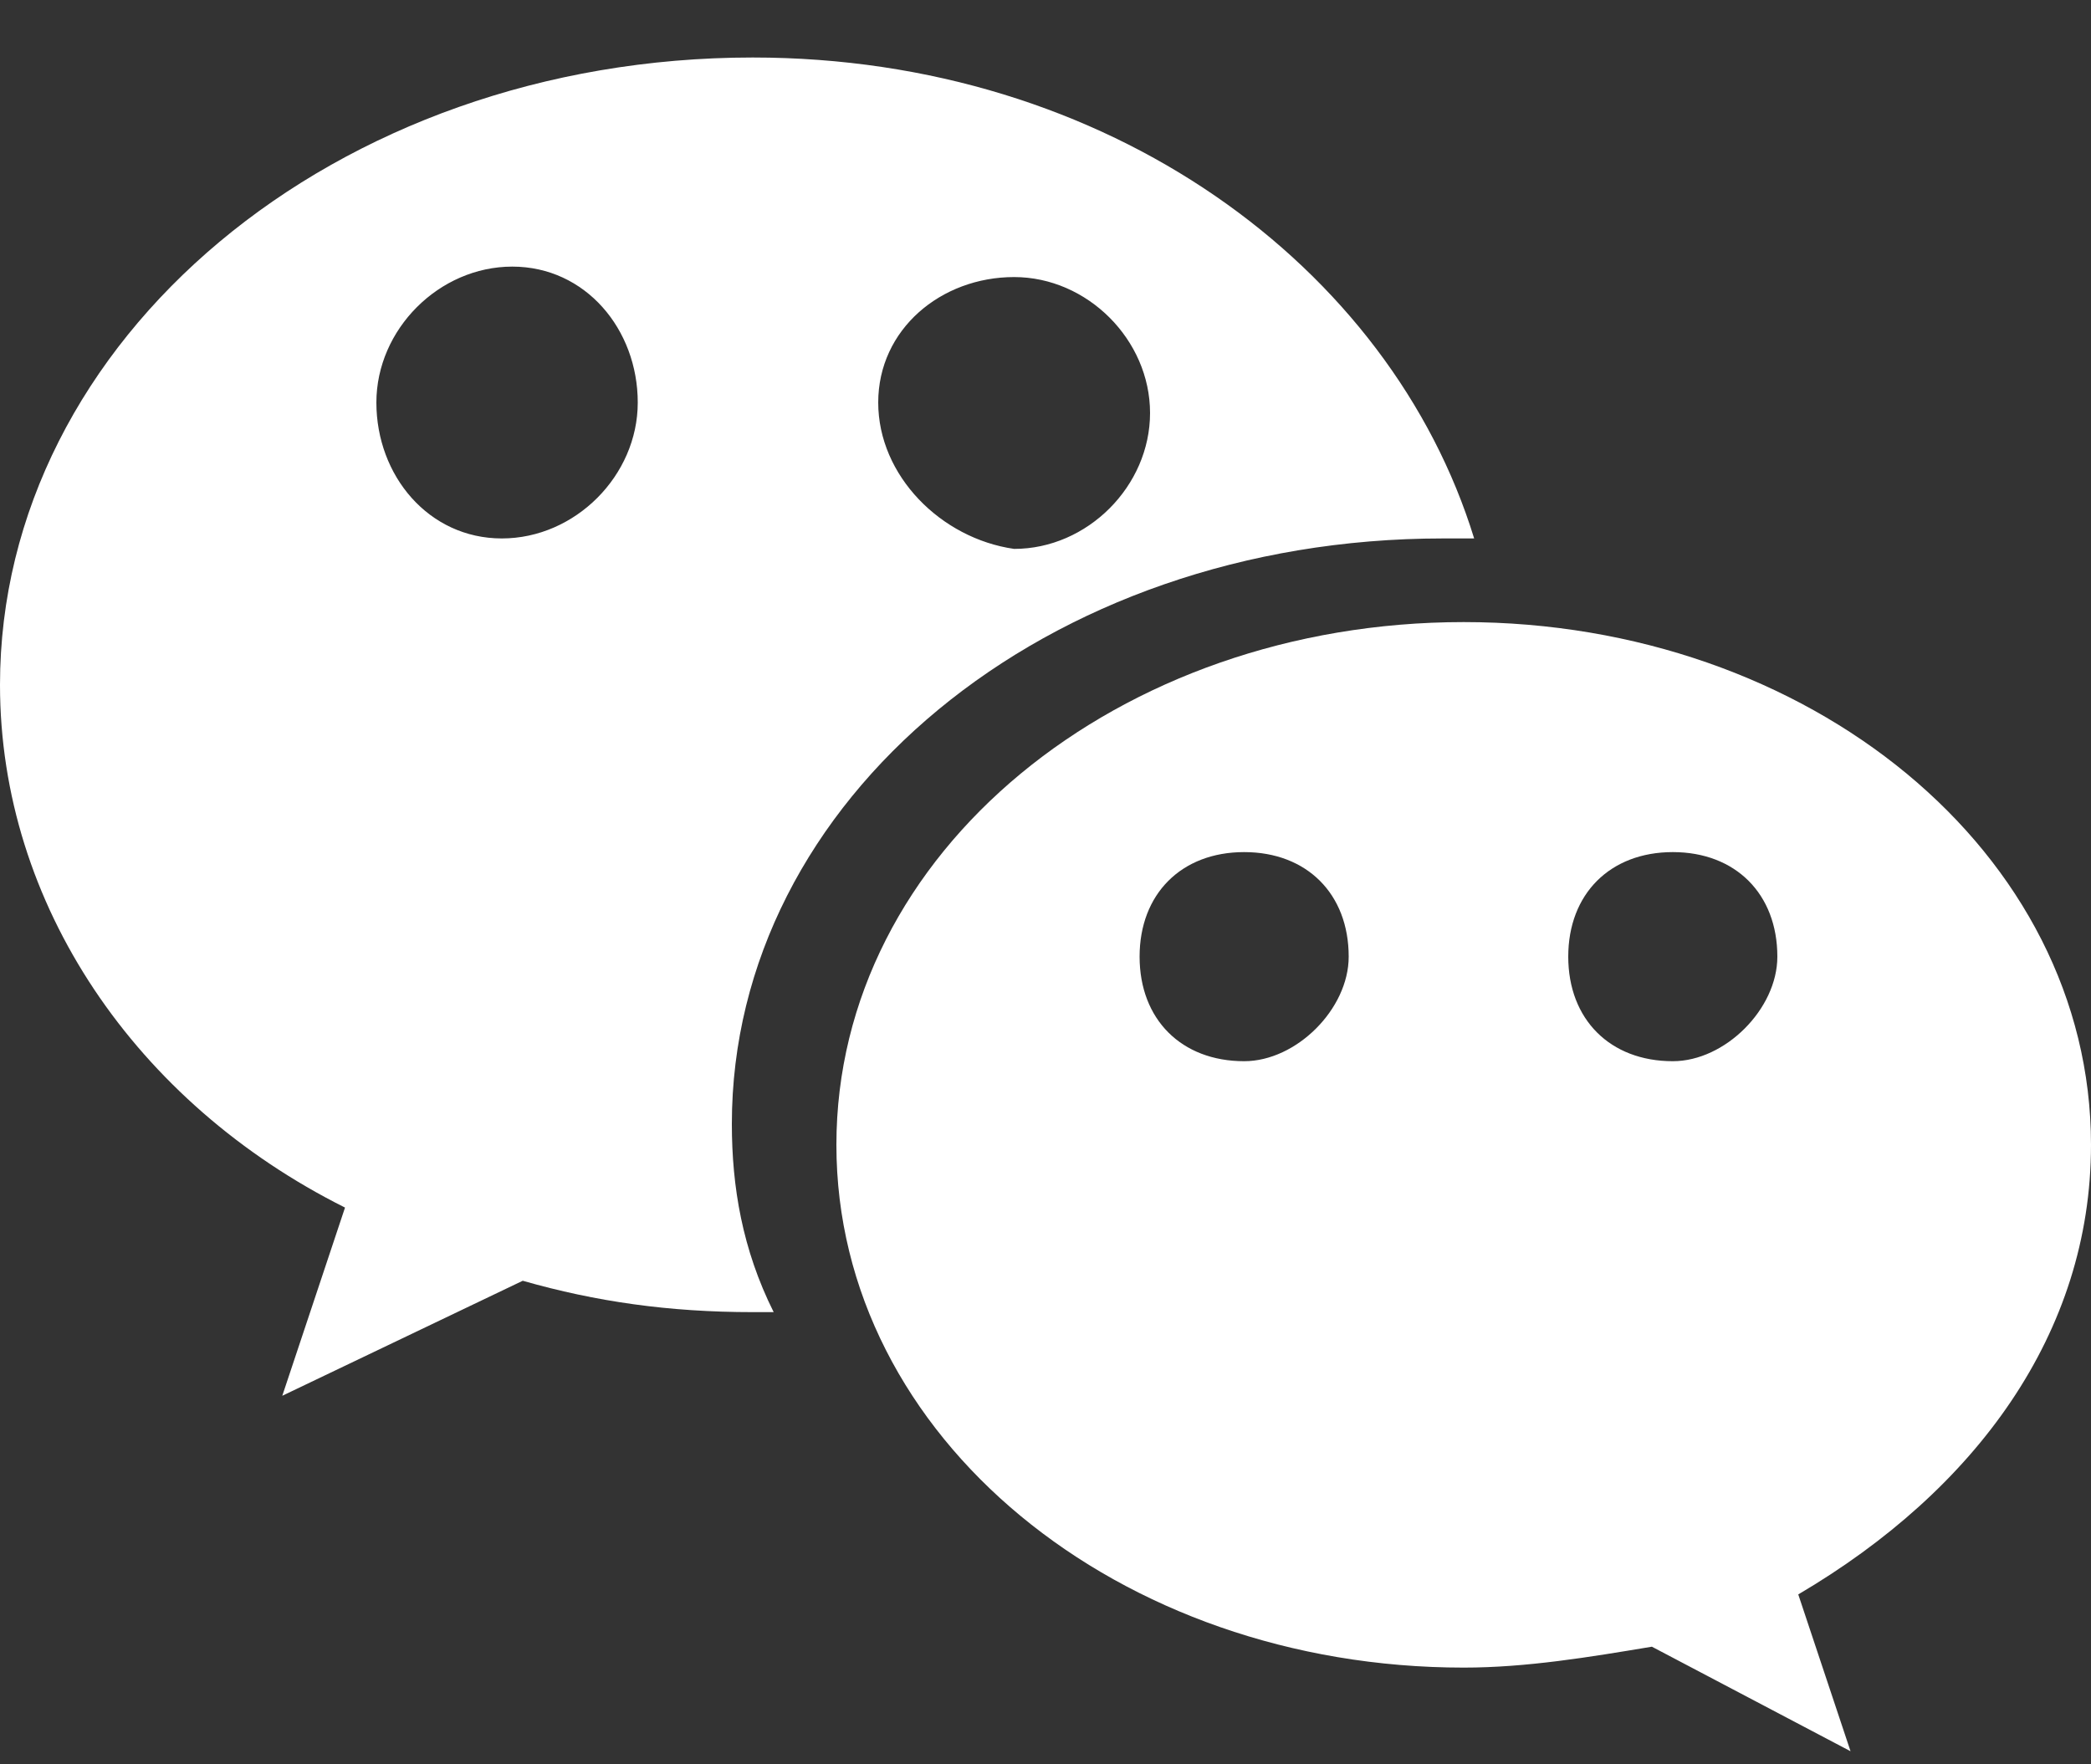
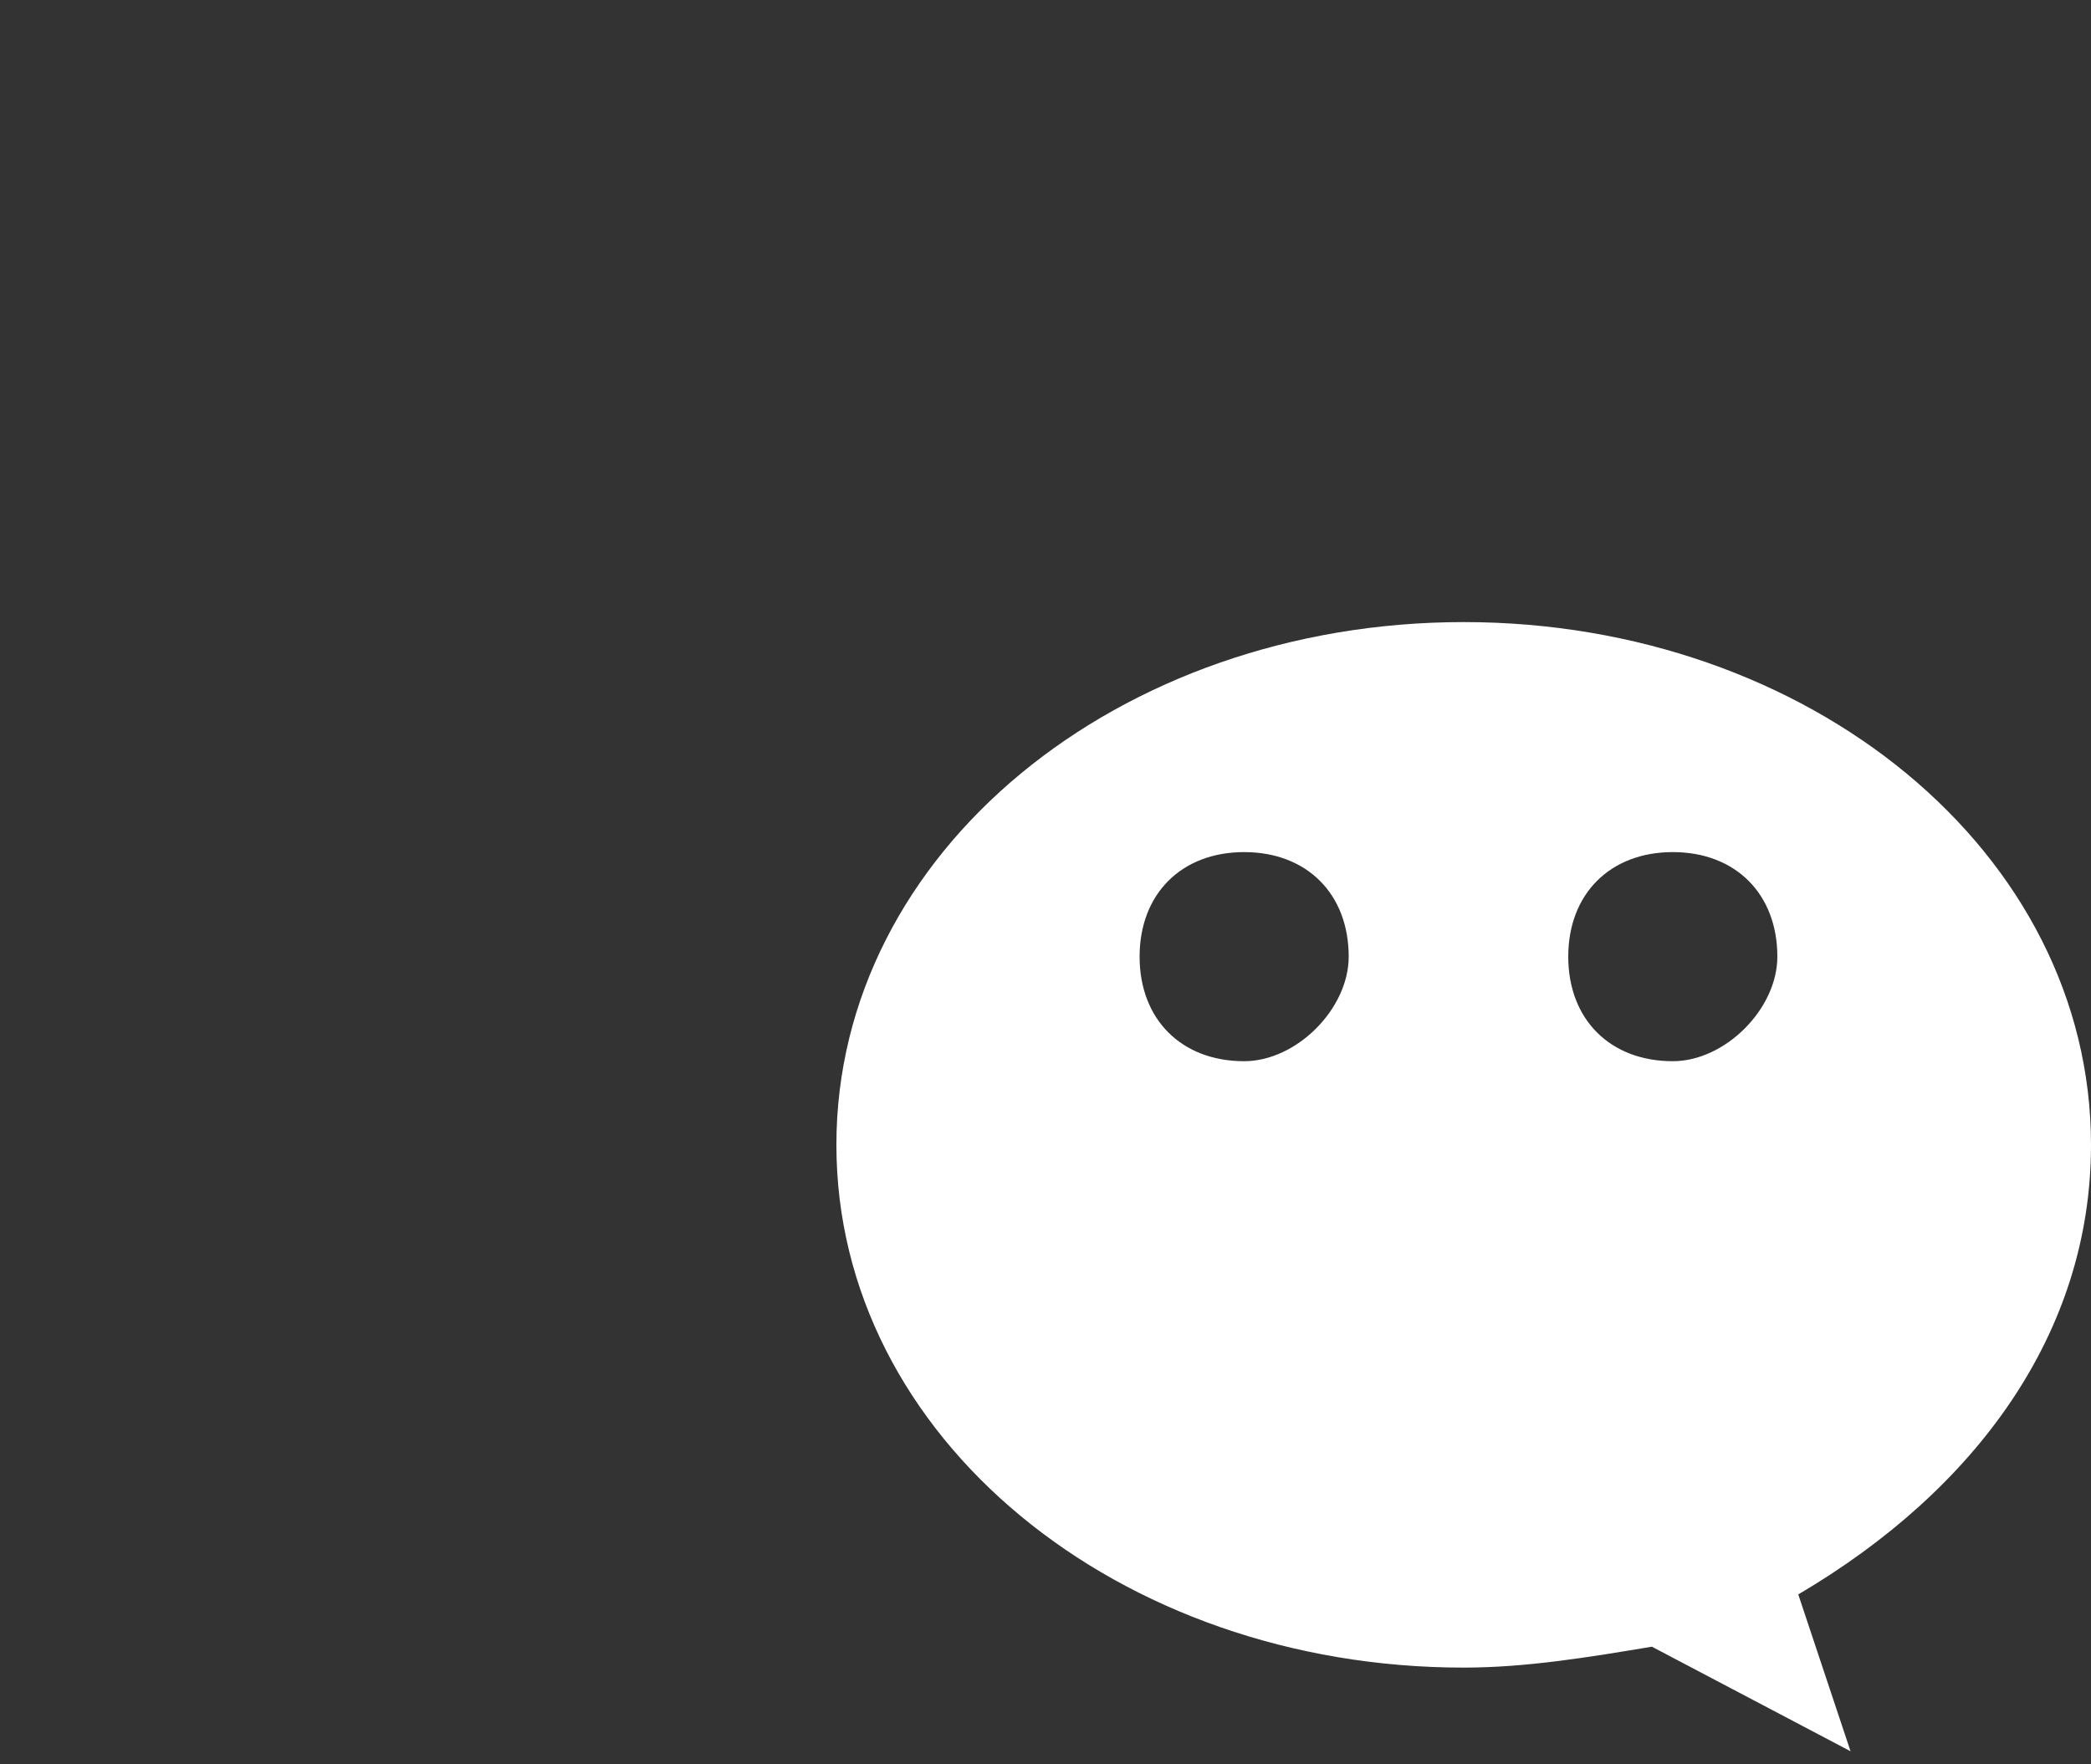
<svg xmlns="http://www.w3.org/2000/svg" width="32px" height="27px" viewBox="0 0 32 27" version="1.1">
  <rect x="0" y="0" width="32" height="27" fill="#333333" stroke="none" />
  <title>icon/微信</title>
  <g id="弹出效果" stroke="none" stroke-width="1" fill="none" fill-rule="evenodd">
    <g id="G-5我的提问分享" transform="translate(-34, -716)" fill="#FFFFFF" fill-rule="nonzero">
      <g id="编组-17" transform="translate(20, 700)">
        <g id="编组" transform="translate(14, 14)">
          <g id="微信" transform="translate(0, 2.88)">
            <path d="M32,16.64 C32,12.16 27.68,8.64 22.4,8.64 C17.12,8.64 12.8,12.16 12.8,16.64 C12.8,21.12 17.12,24.64 22.4,24.64 C23.36,24.64 24.32,24.48 25.28,24.32 L28.32,25.92 L27.52,23.52 C30.24,21.92 32,19.52 32,16.64 L32,16.64 Z M19.04,15.36 C18.08,15.36 17.44,14.72 17.44,13.76 C17.44,12.8 18.08,12.16 19.04,12.16 C20,12.16 20.64,12.8 20.64,13.76 C20.64,14.56 19.84,15.36 19.04,15.36 Z M25.6,15.36 C24.64,15.36 24,14.72 24,13.76 C24,12.8 24.64,12.16 25.6,12.16 C26.56,12.16 27.2,12.8 27.2,13.76 C27.2,14.56 26.4,15.36 25.6,15.36 Z" id="形状" />
-             <path d="M11.2,16.32 C11.2,11.36 16,7.36 22.08,7.36 L22.56,7.36 C21.28,3.2 16.96,-1.13686838e-15 11.52,-1.13686838e-15 C5.12,-1.13686838e-15 0,4.32 0,9.6 C0,12.96 2.08,16 5.28,17.6 L4.32,20.48 L8,18.72 C9.12,19.04 10.24,19.2 11.52,19.2 L11.84,19.2 C11.36,18.24 11.2,17.28 11.2,16.32 L11.2,16.32 Z M15.52,3.36 C16.64,3.36 17.6,4.32 17.6,5.44 C17.6,6.56 16.64,7.52 15.52,7.52 C14.4,7.36 13.44,6.4 13.44,5.28 C13.44,4.16 14.4,3.36 15.52,3.36 L15.52,3.36 Z M7.68,7.36 C6.56,7.36 5.76,6.4 5.76,5.28 C5.76,4.16 6.72,3.2 7.84,3.2 C8.96,3.2 9.76,4.16 9.76,5.28 C9.76,6.4 8.8,7.36 7.68,7.36 Z" id="形状" />
          </g>
        </g>
      </g>
    </g>
  </g>
</svg>